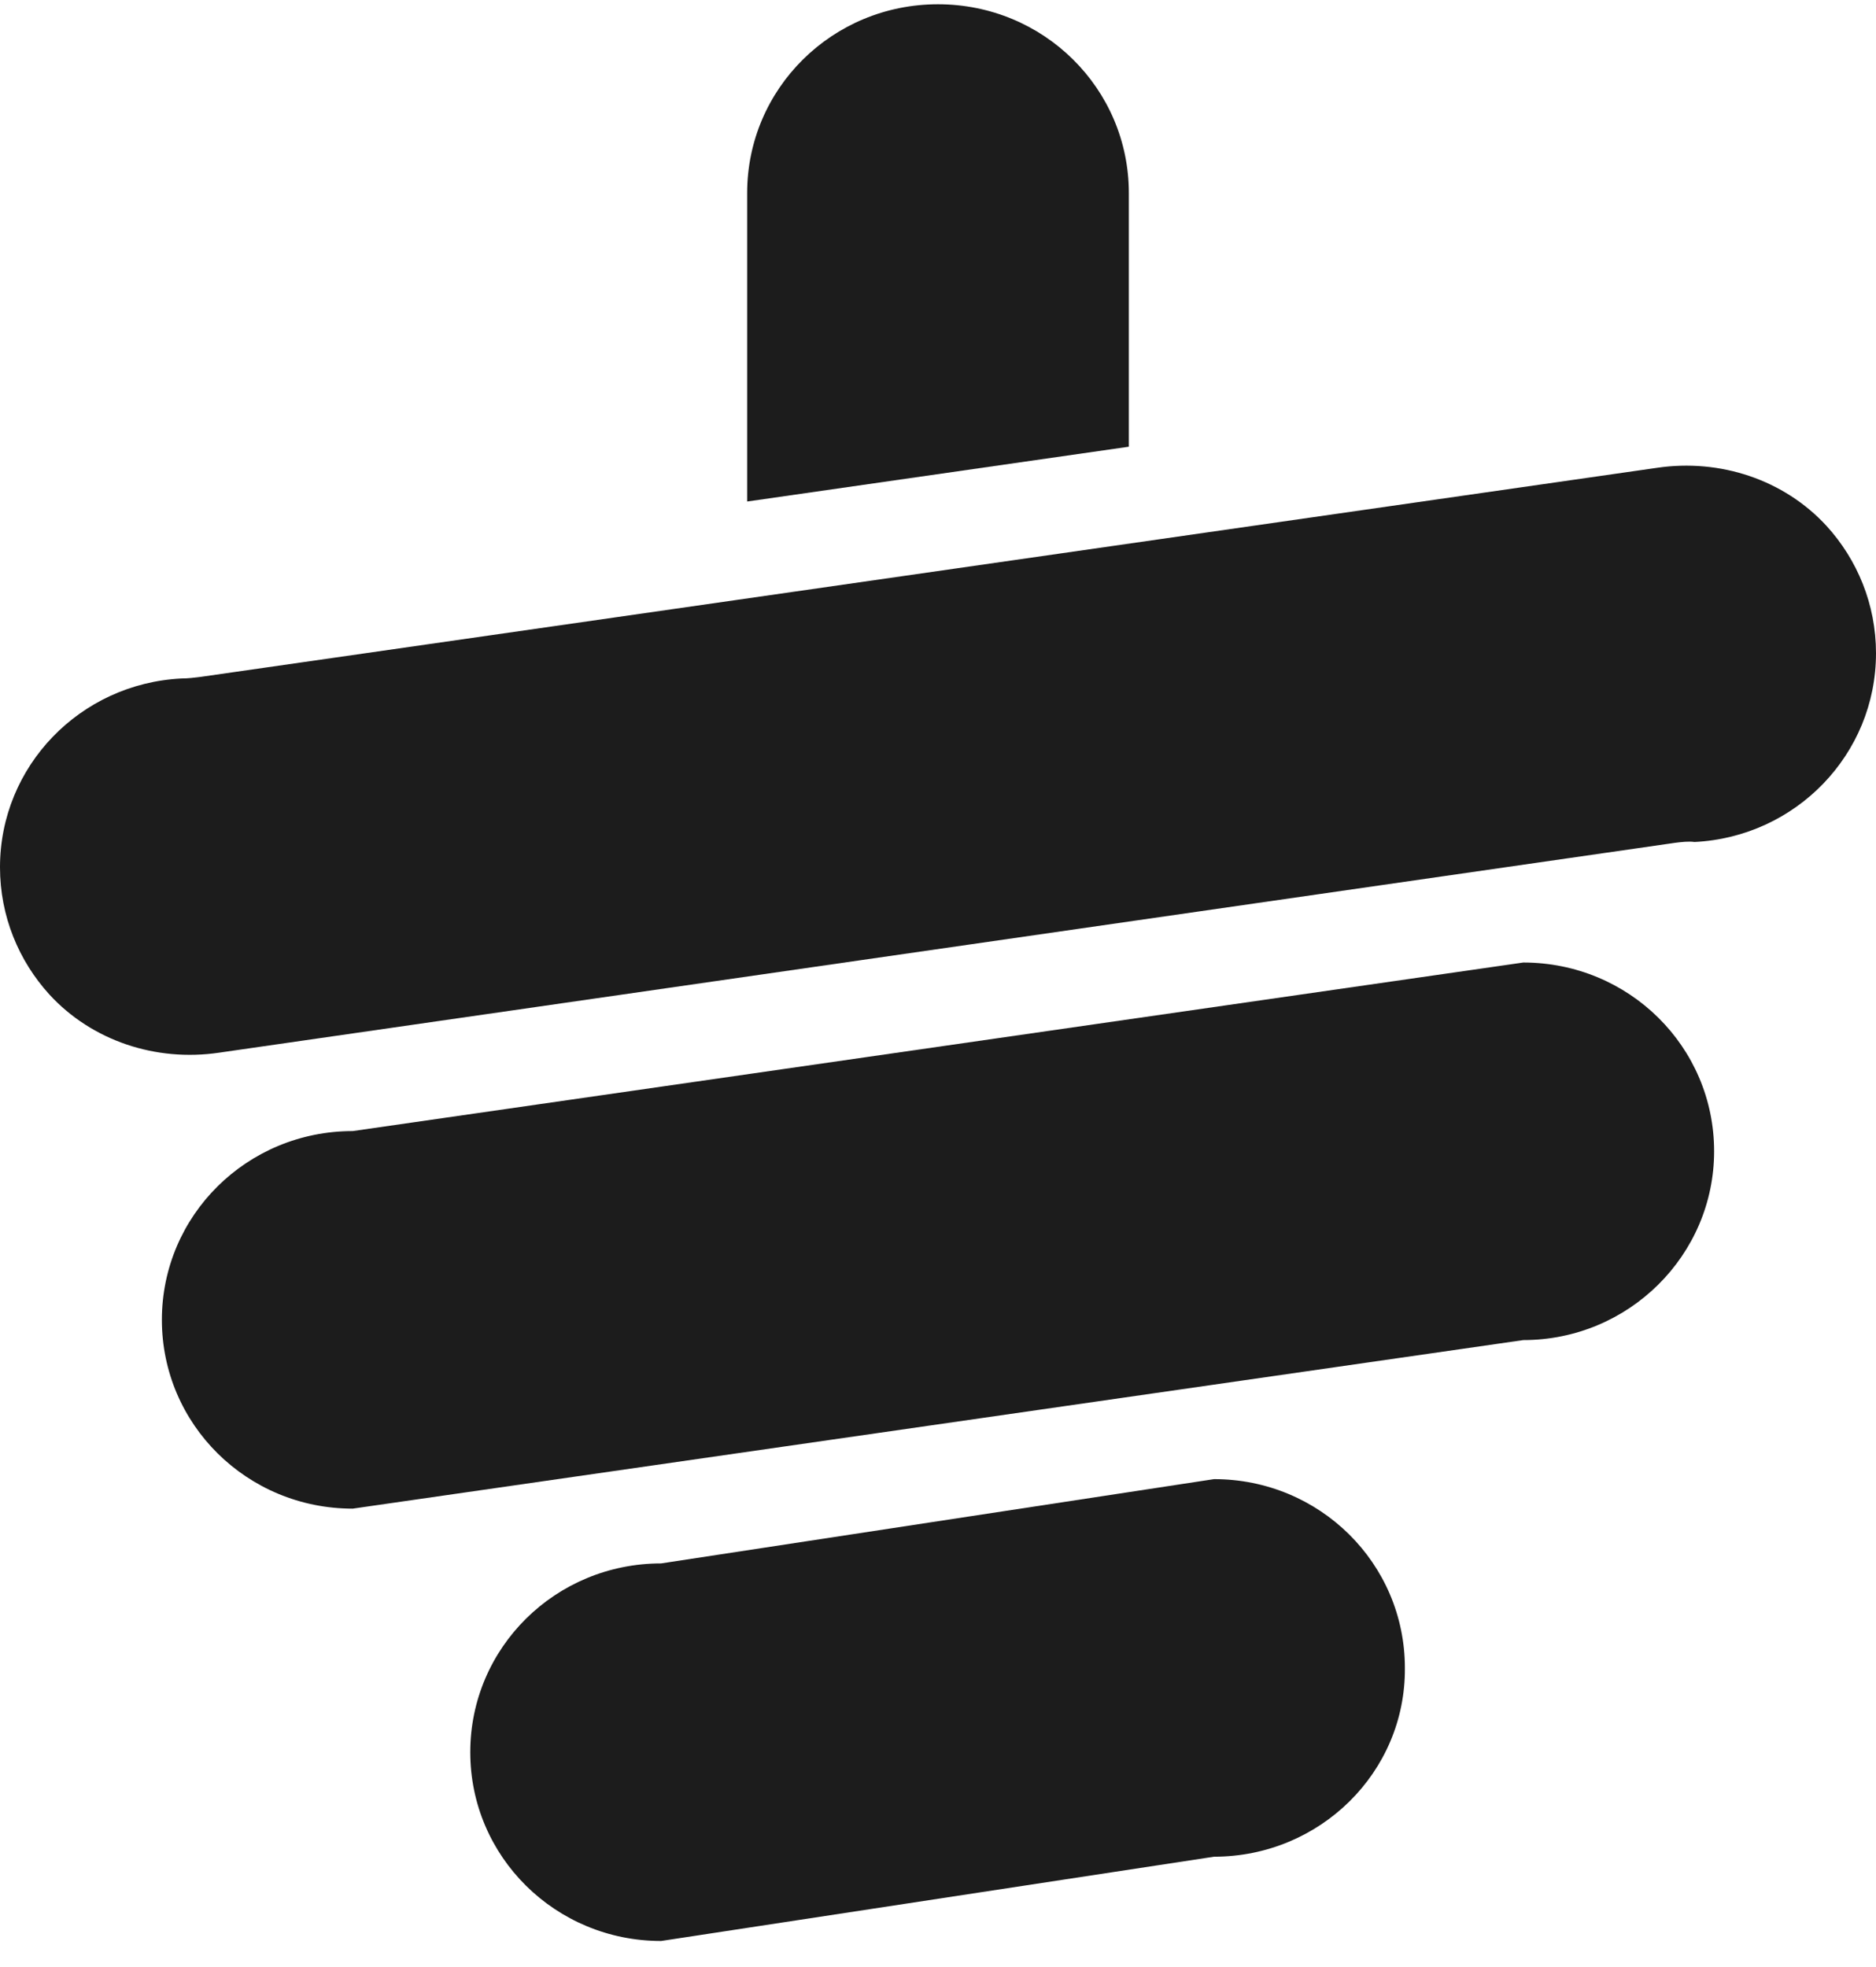
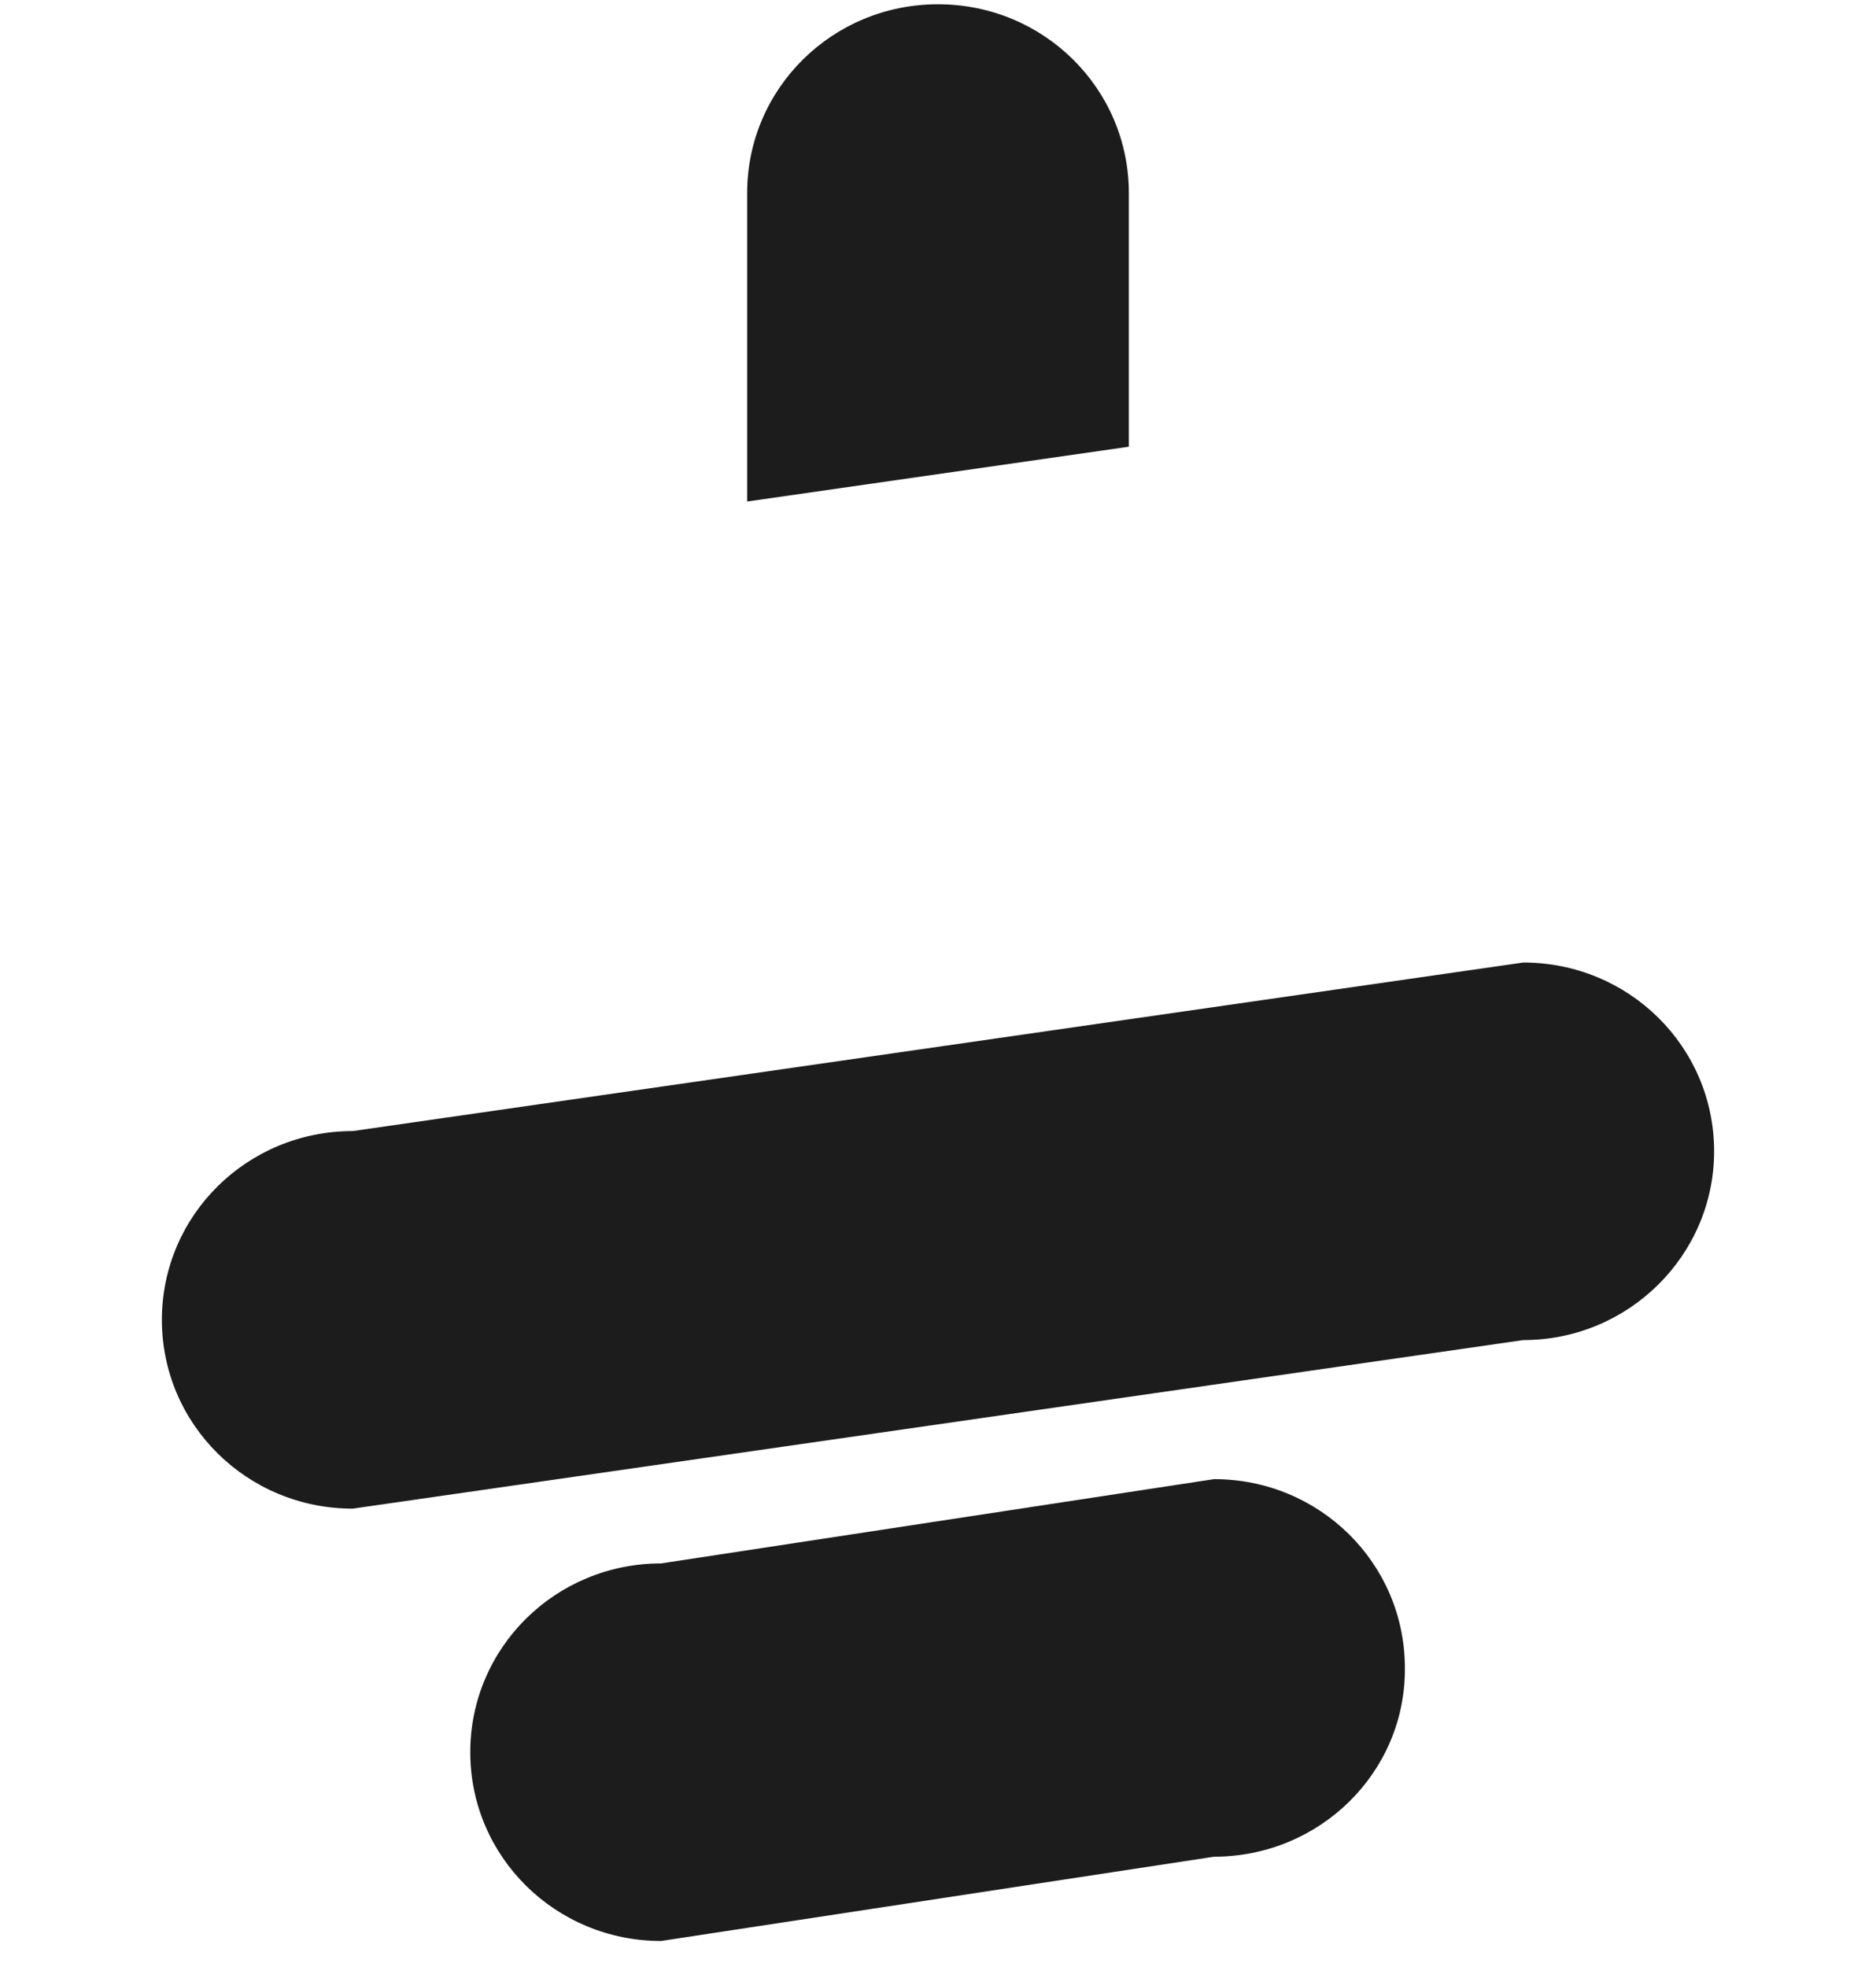
<svg xmlns="http://www.w3.org/2000/svg" width="62" height="65" viewBox="0 0 62 65" fill="none">
  <g clip-path="url(#clip0_60_141)">
-     <path d="M55.355 27.852L7.236 34.787C5.153 35.093 3.041 34.397 1.633 32.865C0.619 31.751 0 30.275 0 28.66C0 25.318 2.647 22.588 5.997 22.421C6.223 22.421 6.42 22.393 6.645 22.366L54.764 15.459C56.847 15.152 58.959 15.849 60.367 17.381C61.381 18.494 62 19.971 62 21.586C62 24.928 59.353 27.657 56.003 27.824C55.806 27.797 55.58 27.824 55.355 27.852Z" fill="#1C1C1C" />
    <path d="M50.343 44.284L11.657 49.854C8.165 49.854 5.35 47.069 5.35 43.615C5.35 40.162 8.165 37.377 11.657 37.377L50.343 31.807C53.835 31.807 56.65 34.592 56.65 38.045C56.65 41.471 53.835 44.284 50.343 44.284Z" fill="#1C1C1C" />
    <path d="M40.123 61.356L21.849 64.141C18.358 64.141 15.542 61.356 15.542 57.903C15.542 54.449 18.358 51.664 21.849 51.664L40.123 48.879C43.614 48.879 46.43 51.664 46.43 55.118C46.458 58.571 43.614 61.356 40.123 61.356Z" fill="#1C1C1C" />
    <path d="M37.307 14.762V6.38C37.307 2.926 34.491 0.141 31 0.141C27.509 0.141 24.693 2.926 24.693 6.38V16.573L37.307 14.762Z" fill="#1C1C1C" />
  </g>
  <defs>
    <clipPath id="clip0_60_141">
      <rect width="62" height="64" fill="white" transform="translate(0 0.141)" />
    </clipPath>
  </defs>
</svg>